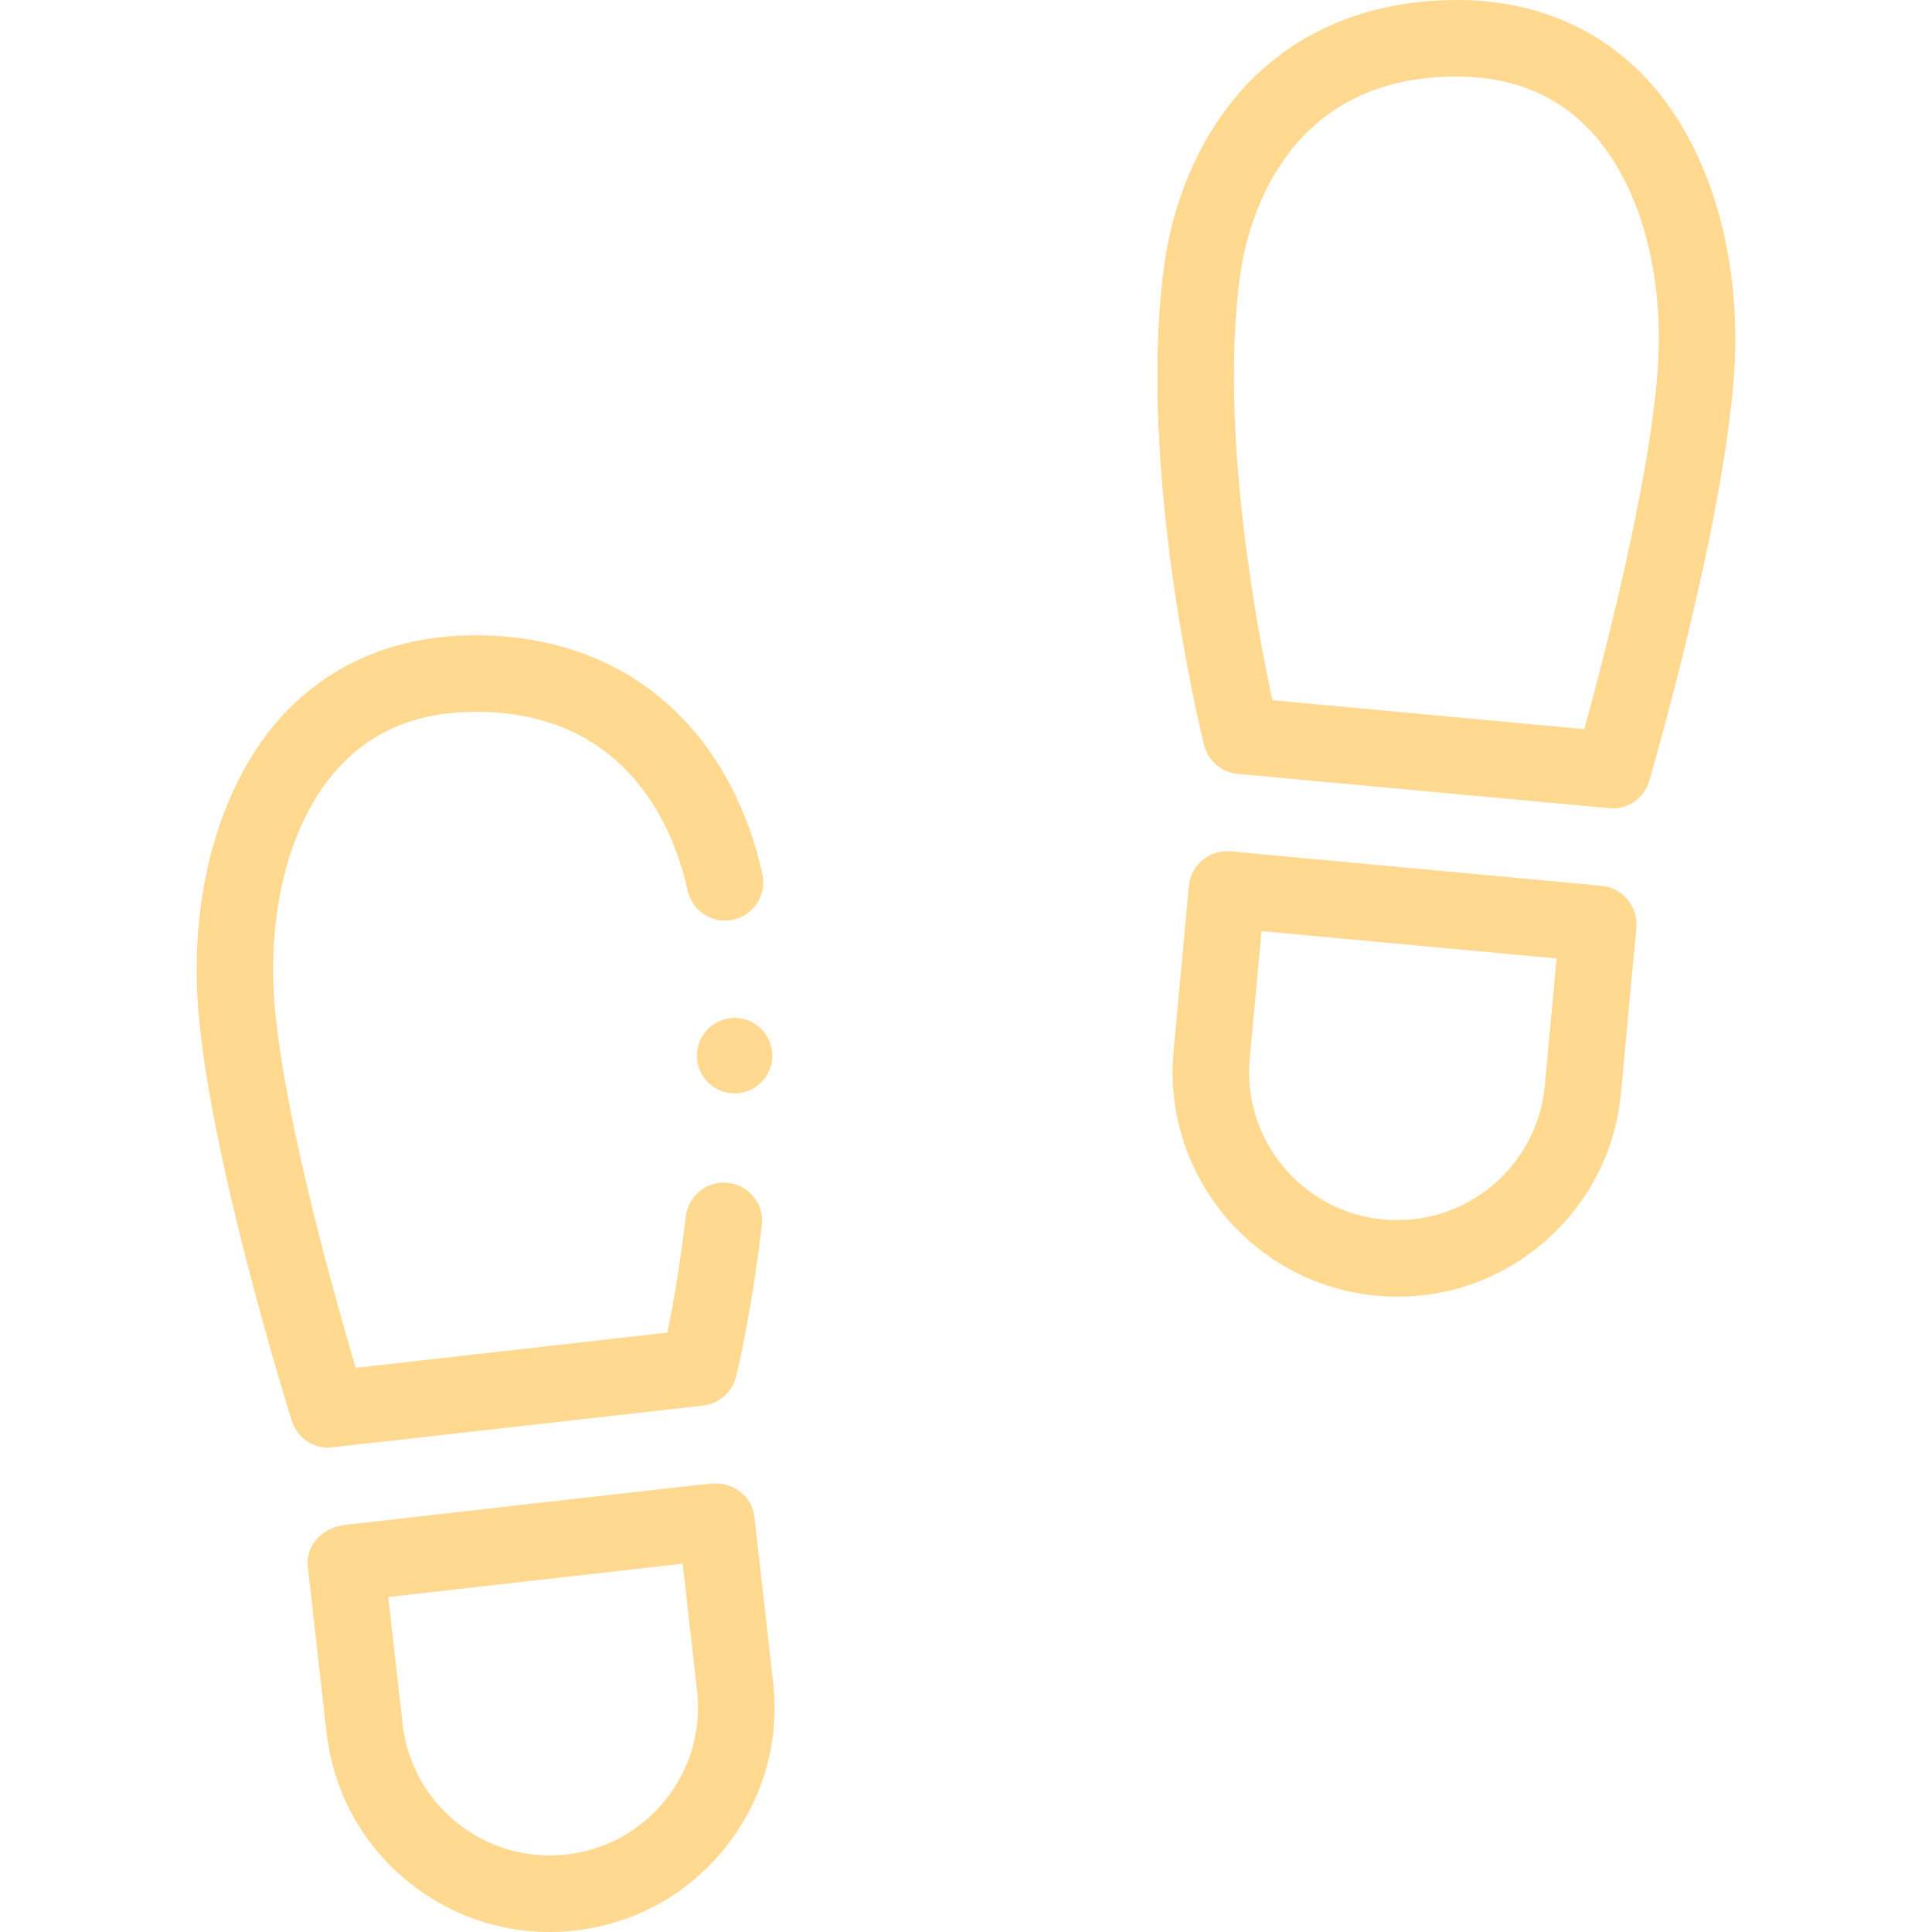
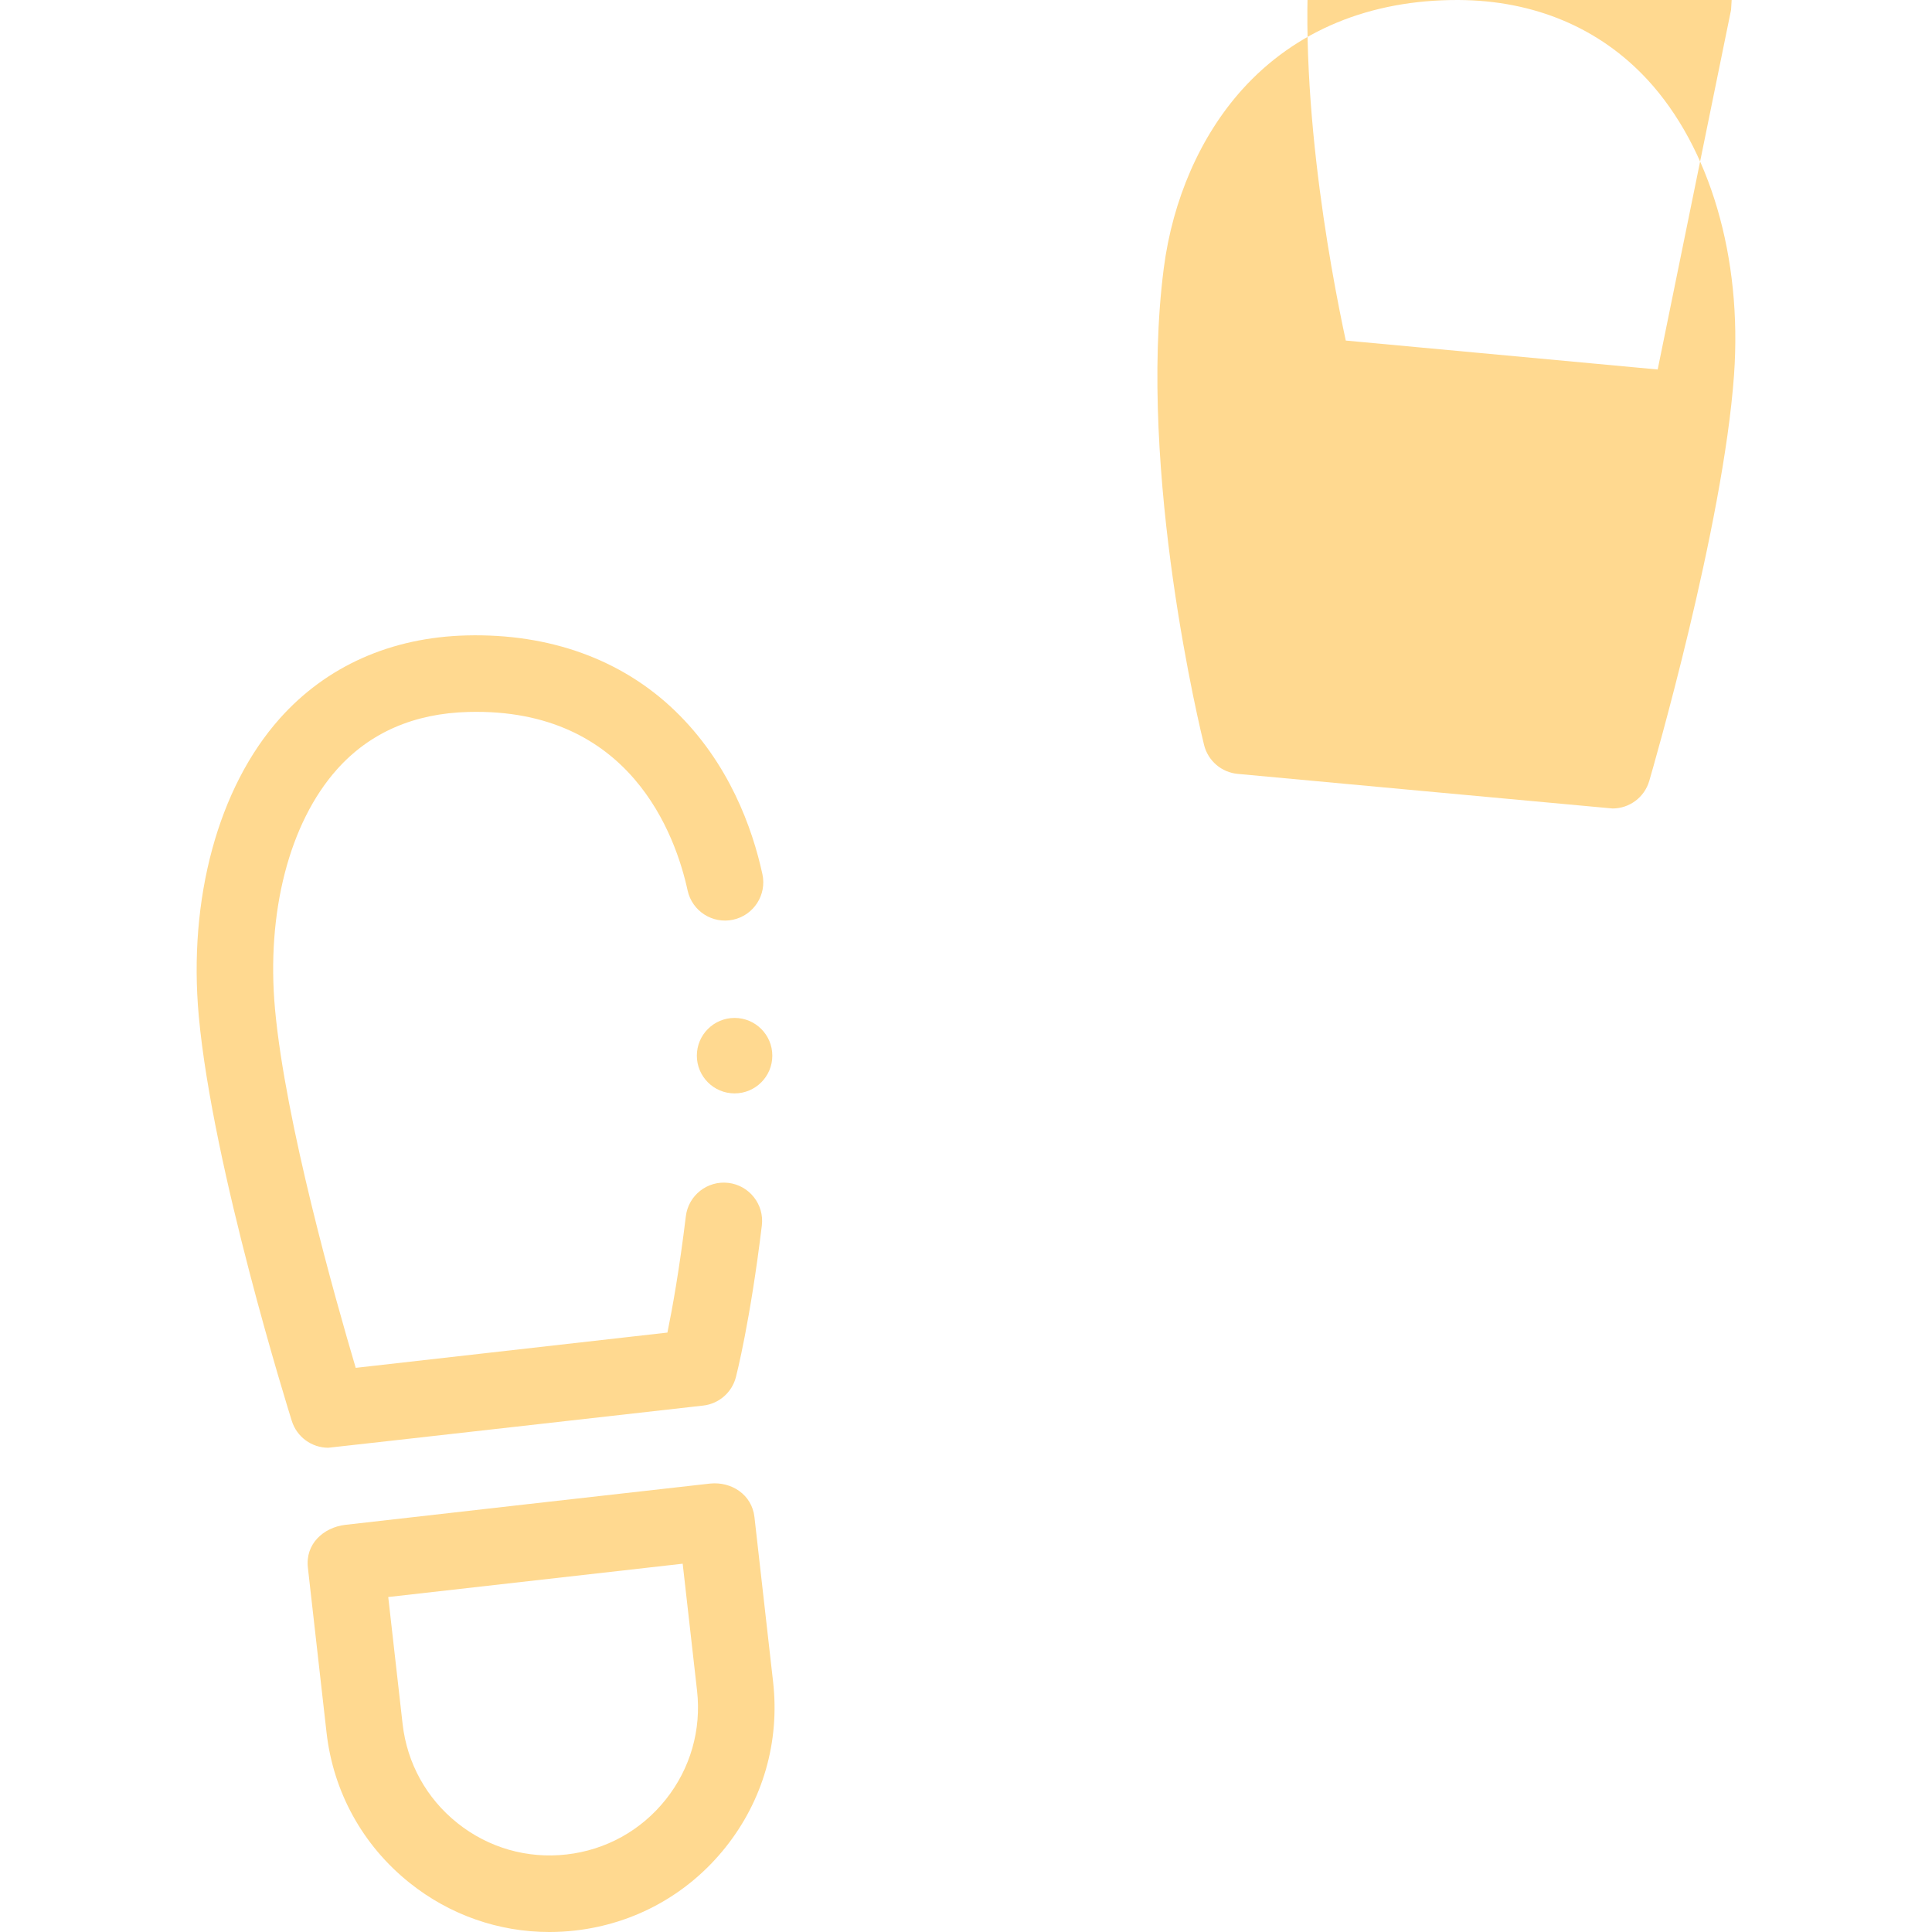
<svg xmlns="http://www.w3.org/2000/svg" version="1.1" width="512" height="512" x="0" y="0" viewBox="0 0 512 512" style="enable-background:new 0 0 512 512" xml:space="preserve">
  <g>
    <g>
      <path d="m199.937 402.038c-.672-5.939-6.058-9.443-11.728-8.881-1.903.189-94.202 10.638-96.745 10.947-5.784.703-10.581 5.084-9.874 11.326l4.946 43.707c1.788 15.806 9.625 29.969 22.066 39.881 10.647 8.482 23.575 12.982 36.99 12.982 2.26 0 4.534-.128 6.812-.386 15.806-1.788 29.97-9.625 39.882-22.066s14.385-27.997 12.597-43.803zm-23.519 74.869c-6.535 8.203-15.873 13.37-26.295 14.549-.001 0-.001 0-.001 0-10.419 1.181-20.678-1.771-28.881-8.306s-13.37-15.873-14.549-26.295l-3.805-33.628 78.031-8.829 3.805 33.628c1.18 10.422-1.769 20.678-8.305 28.881z" fill="#ffd990" data-original="#000000" />
      <path d="m186.342 372.493c4.175-.473 7.626-3.469 8.679-7.537.155-.598 3.827-14.935 6.874-40.191.672-5.562-3.293-10.614-8.855-11.286-5.564-.669-10.615 3.294-11.286 8.855-1.693 14.033-3.597 24.537-4.88 30.813l-82.604 9.347c-5.493-18.516-18.635-65.038-21.384-95.036-2.347-25.611 3.778-49.359 16.383-63.526 8.684-9.76 20.431-14.893 34.914-15.258 42.881-1.116 54.867 32.72 58.039 47.302 1.191 5.474 6.599 8.945 12.069 7.755 5.474-1.192 8.946-6.595 7.755-12.069-2.639-12.125-8.81-29.488-23.223-43.35-14.124-13.583-33.207-20.466-55.15-19.919-20.035.505-37.172 8.13-49.56 22.054-16.268 18.284-24.279 47.765-21.43 78.863 3.678 40.126 23.796 104.53 24.65 107.253 1.339 4.265 5.288 7.106 9.671 7.105.381 0 99.338-11.175 99.338-11.175z" fill="#ffd990" data-original="#000000" />
-       <path d="m424.492 234.75-98.393-9.127c-5.567-.509-10.519 3.585-11.036 9.164l-4.063 43.798c-3.033 32.696 21.1 61.764 53.797 64.797 1.875.174 3.745.26 5.605.26 13.85 0 27.145-4.781 37.935-13.739 12.239-10.161 19.788-24.48 21.256-40.318l4.062-43.798c.511-5.495-3.667-10.528-9.163-11.037zm-15.099 52.961c-2 21.557-21.166 37.463-42.724 35.47-10.443-.969-19.883-5.946-26.583-14.015-6.699-8.069-9.855-18.265-8.887-28.708l3.126-33.697 78.193 7.252z" fill="#ffd990" data-original="#000000" />
-       <path d="m436.54 21.061c-12.671-13.675-29.968-20.958-50.023-21.06-23.445-.088-43.243 8.087-57.324 23.73-11.049 12.275-18.432 29.12-20.79 47.431-6.989 54.28 9.968 123.362 10.693 126.276 1.041 4.184 4.614 7.252 8.907 7.65 0 0 99.024 9.17 99.336 9.17 4.465 0 8.457-2.943 9.73-7.299.799-2.735 19.606-67.453 22.468-107.598 2.218-31.093-6.38-60.364-22.997-78.3zm2.763 76.858c-2.139 30.005-14.331 76.713-19.447 95.315l-82.658-7.667c-4.026-18.612-13.951-70.821-8.673-111.814 1.618-12.567 10.536-53.466 57.477-53.466.135 0 .277 0 .413.001 14.503.074 26.361 4.973 35.245 14.561 12.872 13.894 19.467 37.472 17.643 63.07z" fill="#ffd990" data-original="#000000" />
+       <path d="m436.54 21.061c-12.671-13.675-29.968-20.958-50.023-21.06-23.445-.088-43.243 8.087-57.324 23.73-11.049 12.275-18.432 29.12-20.79 47.431-6.989 54.28 9.968 123.362 10.693 126.276 1.041 4.184 4.614 7.252 8.907 7.65 0 0 99.024 9.17 99.336 9.17 4.465 0 8.457-2.943 9.73-7.299.799-2.735 19.606-67.453 22.468-107.598 2.218-31.093-6.38-60.364-22.997-78.3zm2.763 76.858l-82.658-7.667c-4.026-18.612-13.951-70.821-8.673-111.814 1.618-12.567 10.536-53.466 57.477-53.466.135 0 .277 0 .413.001 14.503.074 26.361 4.973 35.245 14.561 12.872 13.894 19.467 37.472 17.643 63.07z" fill="#ffd990" data-original="#000000" />
      <circle cx="194.672" cy="279.762" r="10" fill="#ffd990" data-original="#000000" />
    </g>
  </g>
</svg>